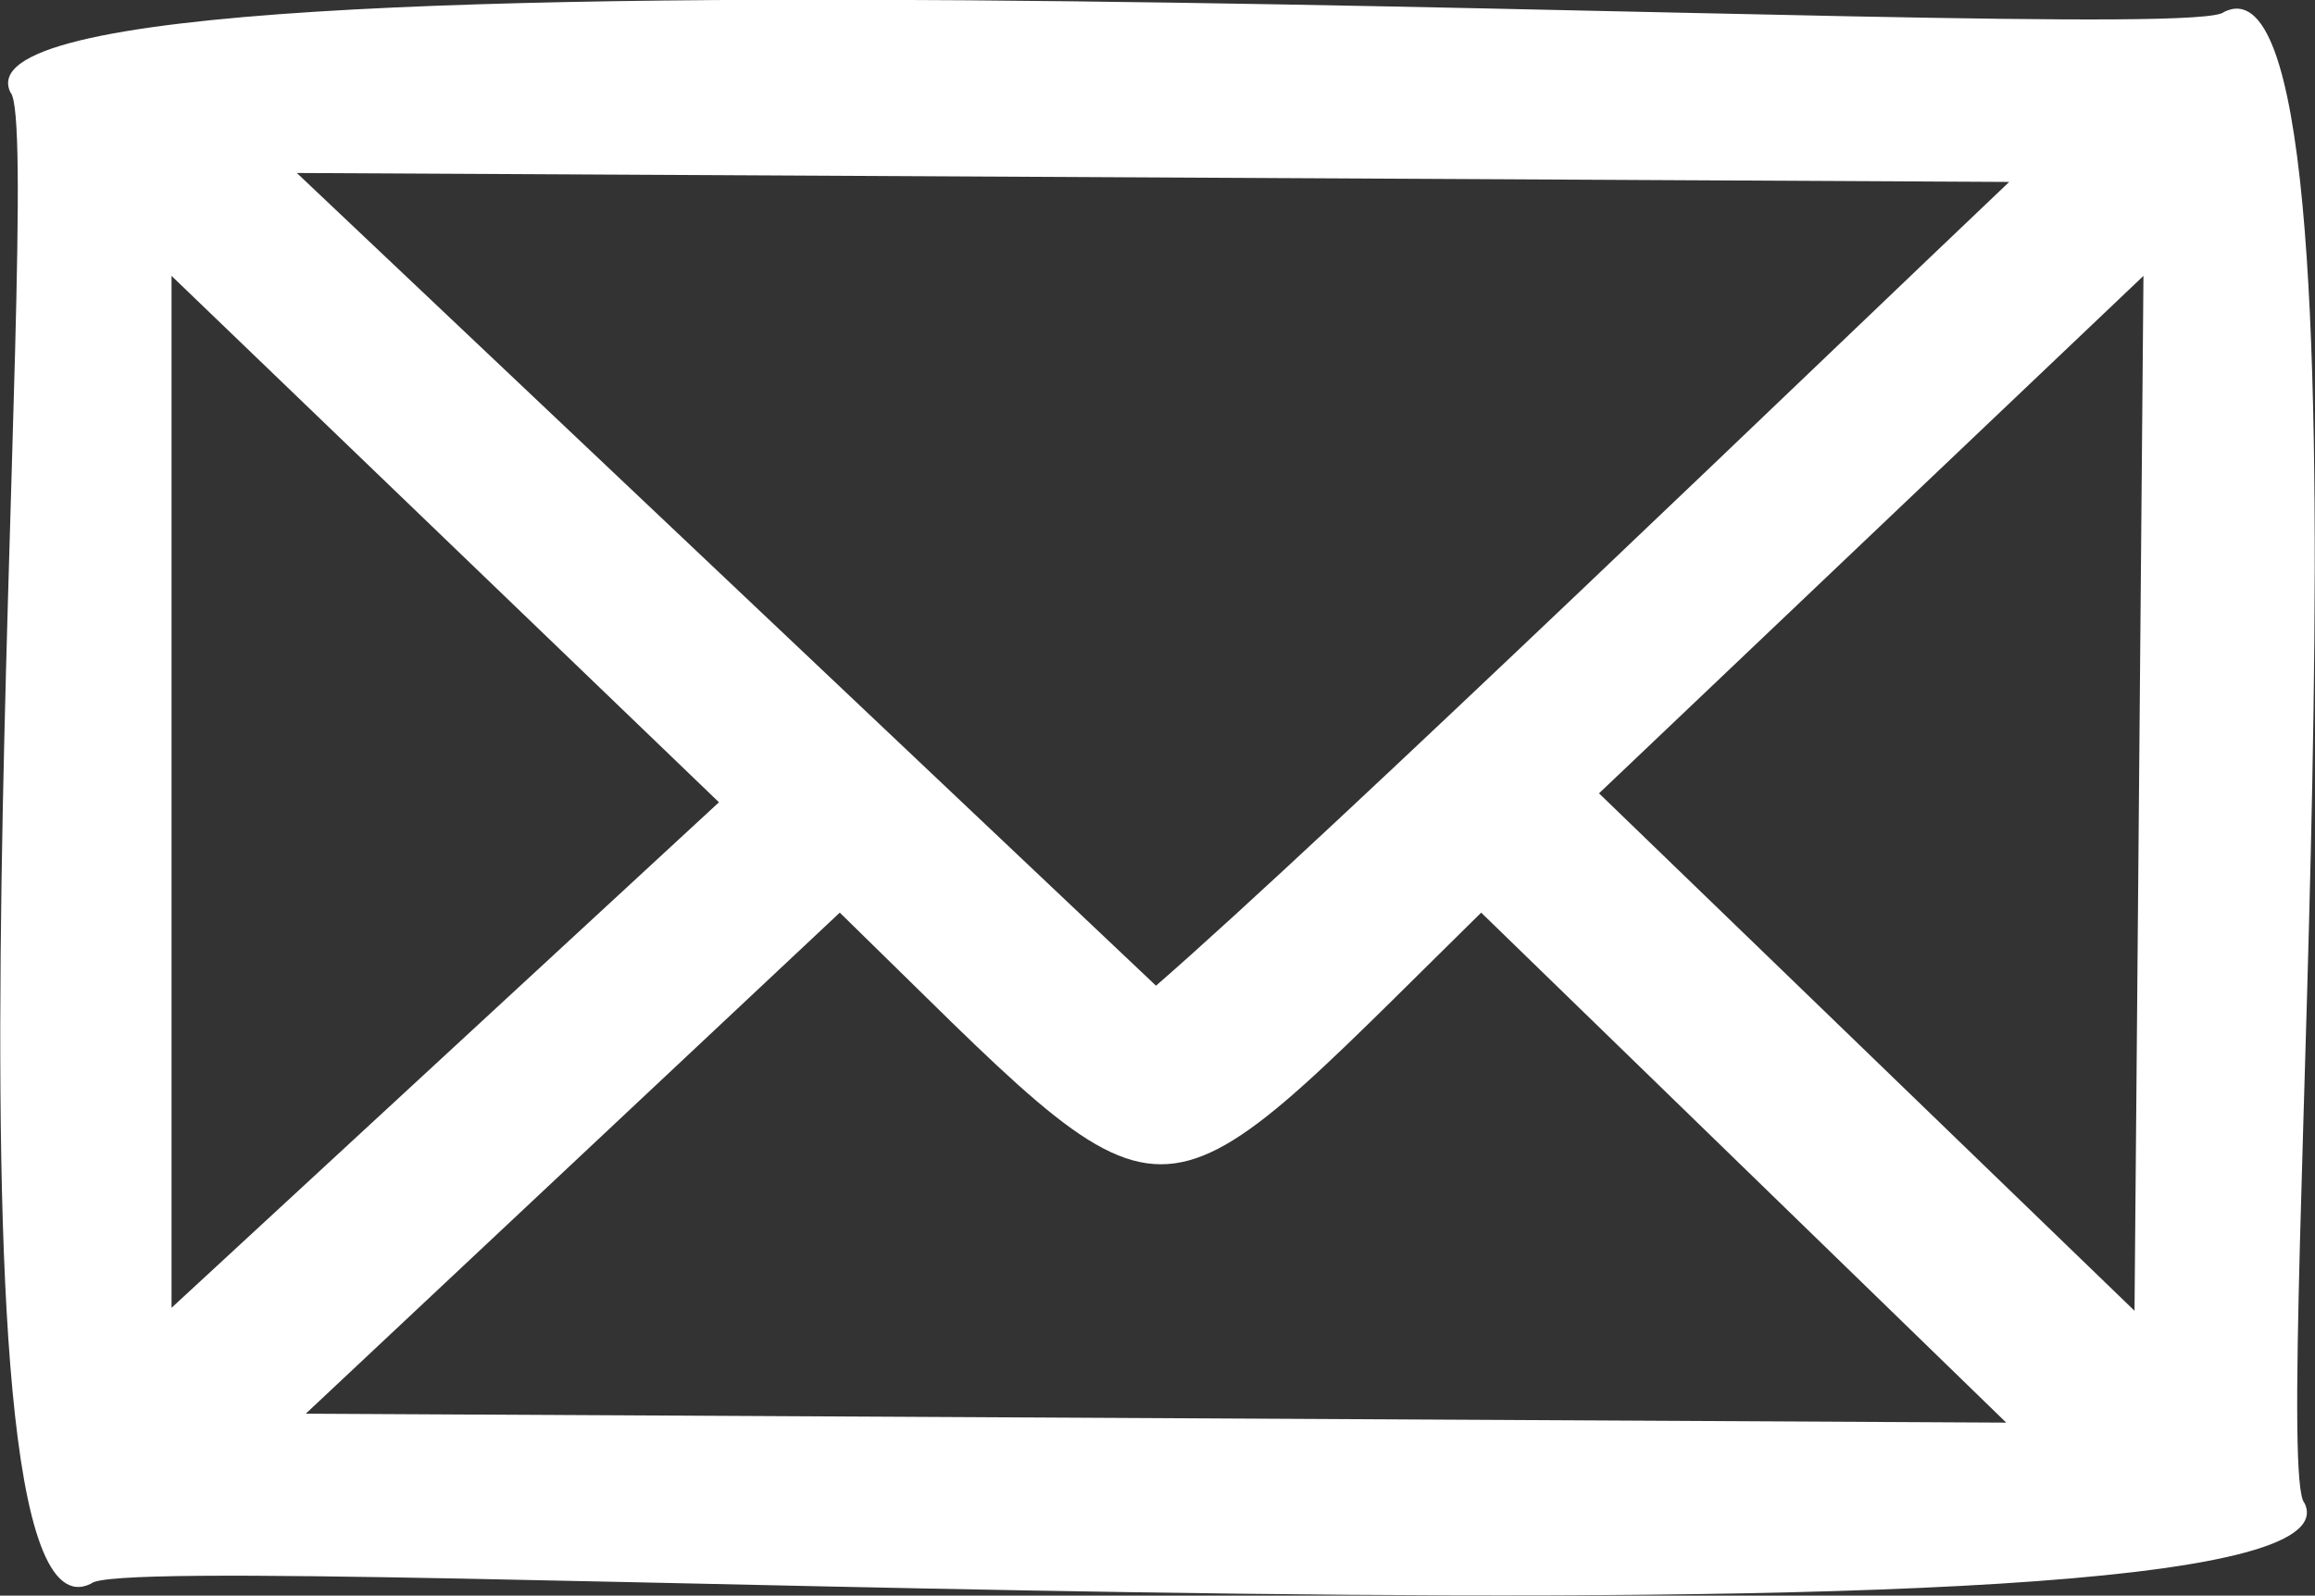
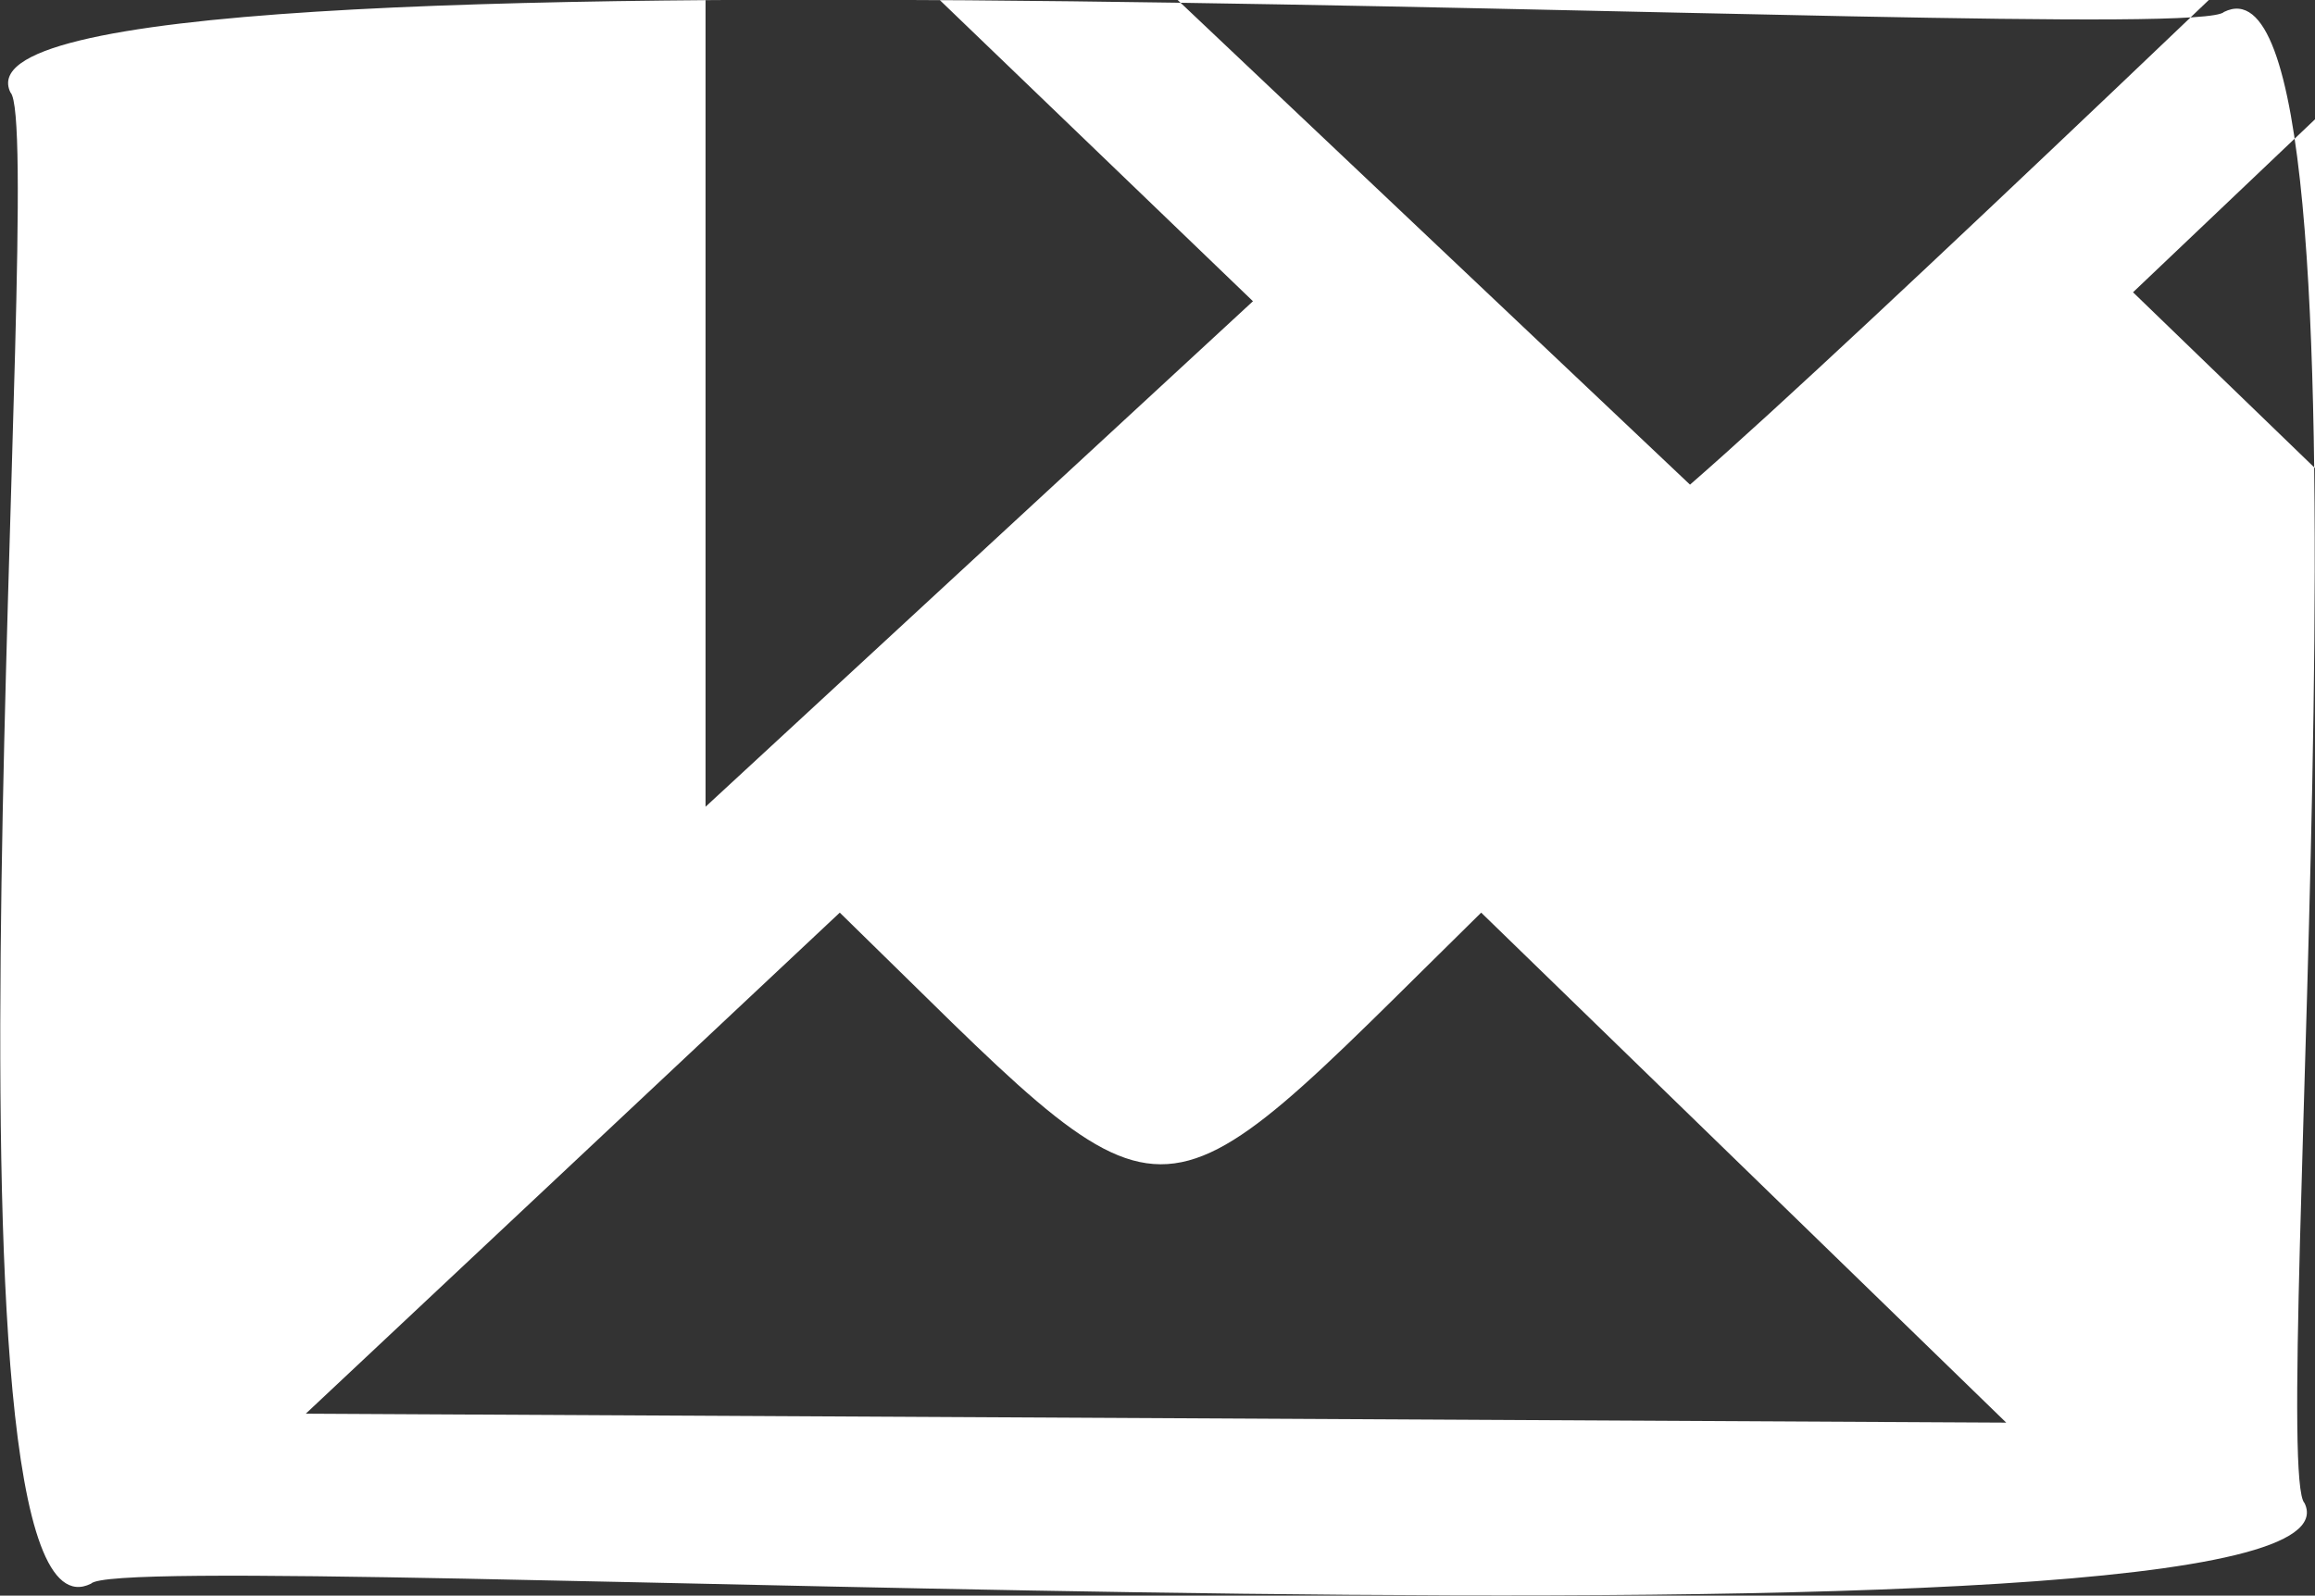
<svg xmlns="http://www.w3.org/2000/svg" id="レイヤー_1" data-name="レイヤー 1" viewBox="0 0 15.52 10.7">
  <rect x="0" y="0" width="15.52" height="10.7" fill="#333333" stroke="none" />
  <defs>
    <style>.cls-1{fill:#fff;}</style>
  </defs>
-   <path class="cls-1" d="M1342.35,8011.27c-1.13.56-.29-9.75-.54-10-.57-1.17,14.6-.28,14.84-.54,1.13-.56.29,9.75.54,10C1357.76,8011.9,1342.59,8011,1342.35,8011.27Zm1.44-1.14,11.4.06-3.52-3.42c-2.3,2.26-2,2.24-4.3,0Zm8.67-4.16,3.59,3.47.06-6.94Zm-9.57,3.45,3.67-3.39-3.67-3.53Zm6.6-2.16c1.15-1,4.55-4.28,5.72-5.39l-11.48-.06Z" transform="translate(-1341.74 -8000.65)" />
+   <path class="cls-1" d="M1342.35,8011.27c-1.13.56-.29-9.75-.54-10-.57-1.17,14.6-.28,14.84-.54,1.13-.56.29,9.75.54,10C1357.76,8011.9,1342.59,8011,1342.35,8011.27Zm1.44-1.14,11.4.06-3.52-3.42c-2.3,2.26-2,2.24-4.3,0m8.67-4.16,3.59,3.47.06-6.94Zm-9.57,3.45,3.67-3.39-3.67-3.53Zm6.6-2.16c1.15-1,4.55-4.28,5.72-5.39l-11.48-.06Z" transform="translate(-1341.74 -8000.65)" />
</svg>